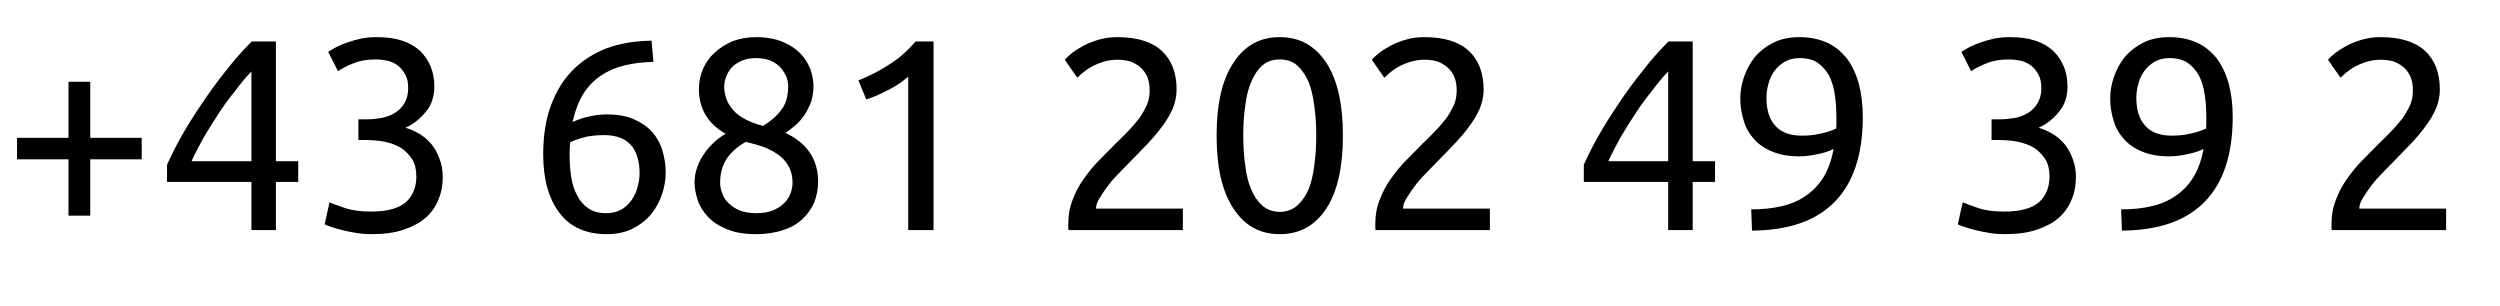
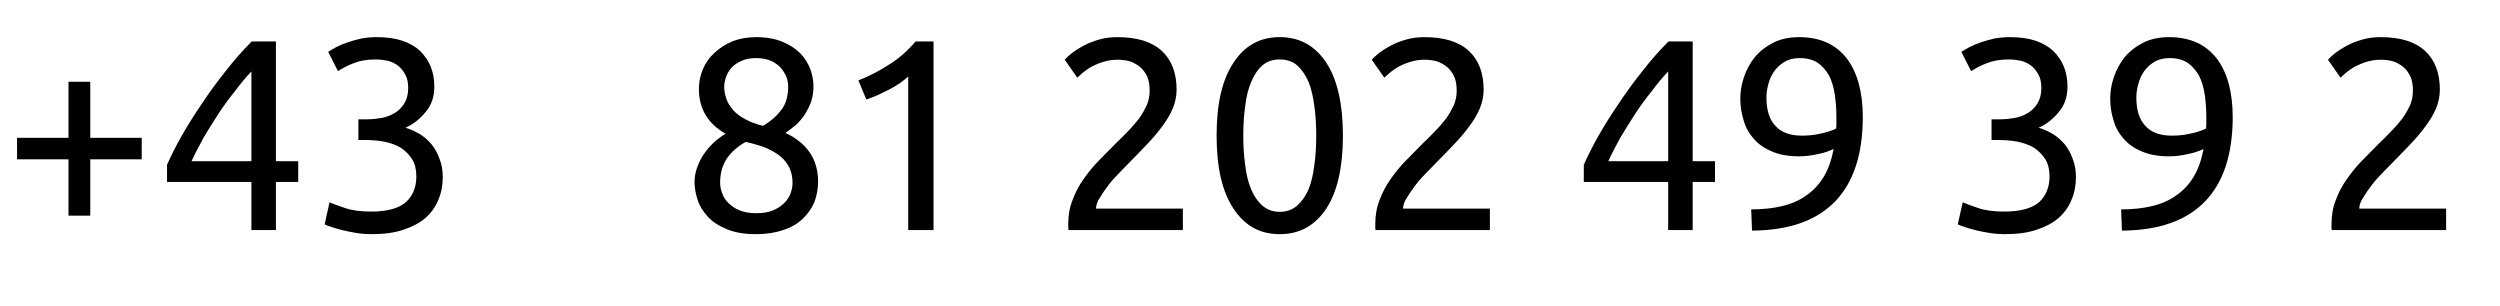
<svg xmlns="http://www.w3.org/2000/svg" width="100%" height="100%" viewBox="0 0 147 18" version="1.1" xml:space="preserve" style="fill-rule:evenodd;clip-rule:evenodd;stroke-linejoin:round;stroke-miterlimit:2;">
  <g transform="matrix(1,0,0,1,-0.847,-161.865)">
    <g id="co-at-nr" transform="matrix(6.026,0,0,1.346,0.847,161.865)">
      <rect x="0" y="0" width="24.251" height="13" style="fill:none;" />
      <g transform="matrix(0.166,0,0,0.743,-0.287,2.097)">
        <g transform="matrix(16,0,0,16,1.883,10.705)">
          <path d="M0.053,-0.339L0.242,-0.339L0.242,-0.545L0.322,-0.545L0.322,-0.339L0.511,-0.339L0.511,-0.26L0.322,-0.26L0.322,-0.053L0.242,-0.053L0.242,-0.26L0.053,-0.26L0.053,-0.339Z" style="fill-rule:nonzero;" />
        </g>
        <g transform="matrix(16,0,0,16,10.907,10.705)">
          <path d="M0.04,-0.24C0.053,-0.269 0.07,-0.304 0.092,-0.343C0.114,-0.382 0.139,-0.422 0.167,-0.463C0.194,-0.504 0.224,-0.545 0.256,-0.585C0.287,-0.625 0.319,-0.661 0.351,-0.693L0.44,-0.693L0.44,-0.253L0.522,-0.253L0.522,-0.177L0.44,-0.177L0.44,-0L0.35,-0L0.35,-0.177L0.04,-0.177L0.04,-0.24ZM0.35,-0.583C0.33,-0.562 0.31,-0.538 0.29,-0.511C0.269,-0.485 0.249,-0.458 0.23,-0.429C0.211,-0.4 0.193,-0.371 0.175,-0.341C0.159,-0.311 0.143,-0.282 0.13,-0.253L0.35,-0.253L0.35,-0.583Z" style="fill-rule:nonzero;" />
        </g>
        <g transform="matrix(16,0,0,16,19.931,10.705)">
          <path d="M0.226,-0.068C0.285,-0.068 0.328,-0.08 0.354,-0.103C0.379,-0.126 0.392,-0.158 0.392,-0.197C0.392,-0.222 0.387,-0.244 0.376,-0.261C0.365,-0.278 0.351,-0.292 0.334,-0.303C0.317,-0.313 0.297,-0.32 0.274,-0.325C0.251,-0.329 0.227,-0.331 0.203,-0.331L0.179,-0.331L0.179,-0.407L0.212,-0.407C0.229,-0.407 0.246,-0.409 0.264,-0.412C0.281,-0.415 0.297,-0.421 0.312,-0.43C0.327,-0.439 0.339,-0.451 0.348,-0.466C0.357,-0.481 0.362,-0.499 0.362,-0.522C0.362,-0.541 0.359,-0.557 0.352,-0.57C0.345,-0.583 0.337,-0.594 0.326,-0.603C0.315,-0.612 0.302,-0.618 0.288,-0.622C0.273,-0.625 0.258,-0.627 0.242,-0.627C0.21,-0.627 0.183,-0.622 0.161,-0.613C0.138,-0.604 0.119,-0.594 0.104,-0.584L0.068,-0.655C0.076,-0.66 0.086,-0.666 0.099,-0.673C0.111,-0.679 0.125,-0.685 0.14,-0.69C0.155,-0.695 0.172,-0.7 0.19,-0.704C0.207,-0.707 0.226,-0.709 0.245,-0.709C0.282,-0.709 0.313,-0.705 0.34,-0.696C0.367,-0.687 0.389,-0.674 0.406,-0.658C0.423,-0.641 0.436,-0.622 0.445,-0.6C0.454,-0.577 0.458,-0.553 0.458,-0.527C0.458,-0.491 0.448,-0.46 0.427,-0.435C0.406,-0.409 0.381,-0.389 0.352,-0.376C0.37,-0.371 0.387,-0.363 0.404,-0.353C0.421,-0.343 0.435,-0.33 0.448,-0.315C0.46,-0.3 0.47,-0.282 0.477,-0.262C0.485,-0.242 0.489,-0.22 0.489,-0.195C0.489,-0.165 0.484,-0.137 0.473,-0.112C0.463,-0.086 0.447,-0.064 0.426,-0.045C0.404,-0.026 0.377,-0.012 0.344,-0.001C0.311,0.01 0.273,0.015 0.228,0.015C0.211,0.015 0.193,0.014 0.174,0.011C0.156,0.008 0.139,0.005 0.123,0.001C0.107,-0.003 0.093,-0.007 0.081,-0.011C0.069,-0.015 0.06,-0.018 0.055,-0.021L0.073,-0.102C0.084,-0.097 0.103,-0.09 0.13,-0.081C0.156,-0.072 0.188,-0.068 0.226,-0.068Z" style="fill-rule:nonzero;" />
        </g>
        <g transform="matrix(16,0,0,16,32.651,10.705)">
-           <path d="M0.063,-0.278C0.063,-0.345 0.072,-0.405 0.091,-0.457C0.11,-0.508 0.136,-0.552 0.171,-0.587C0.205,-0.622 0.247,-0.649 0.296,-0.668C0.344,-0.686 0.4,-0.695 0.461,-0.696L0.468,-0.618C0.429,-0.617 0.393,-0.613 0.361,-0.605C0.328,-0.597 0.299,-0.584 0.274,-0.567C0.249,-0.55 0.227,-0.527 0.21,-0.5C0.193,-0.472 0.18,-0.438 0.171,-0.397C0.188,-0.405 0.208,-0.412 0.23,-0.417C0.251,-0.422 0.274,-0.425 0.297,-0.425C0.336,-0.425 0.37,-0.419 0.397,-0.407C0.424,-0.395 0.447,-0.379 0.464,-0.36C0.481,-0.34 0.494,-0.317 0.501,-0.292C0.509,-0.266 0.513,-0.239 0.513,-0.211C0.513,-0.186 0.509,-0.16 0.5,-0.133C0.491,-0.106 0.478,-0.082 0.461,-0.06C0.443,-0.038 0.42,-0.02 0.393,-0.006C0.366,0.008 0.333,0.015 0.296,0.015C0.22,0.015 0.162,-0.011 0.123,-0.063C0.083,-0.115 0.063,-0.187 0.063,-0.278ZM0.287,-0.349C0.264,-0.349 0.242,-0.347 0.222,-0.343C0.202,-0.338 0.182,-0.332 0.162,-0.323C0.161,-0.316 0.161,-0.308 0.161,-0.301C0.16,-0.293 0.16,-0.285 0.16,-0.278C0.16,-0.249 0.162,-0.221 0.166,-0.195C0.17,-0.169 0.177,-0.146 0.188,-0.127C0.198,-0.107 0.212,-0.091 0.229,-0.08C0.246,-0.068 0.268,-0.062 0.295,-0.062C0.317,-0.062 0.336,-0.067 0.351,-0.076C0.366,-0.085 0.379,-0.097 0.389,-0.112C0.399,-0.127 0.406,-0.142 0.41,-0.16C0.415,-0.177 0.417,-0.193 0.417,-0.209C0.417,-0.254 0.406,-0.289 0.385,-0.313C0.363,-0.337 0.33,-0.349 0.287,-0.349Z" style="fill-rule:nonzero;" />
-         </g>
+           </g>
        <g transform="matrix(16,0,0,16,41.675,10.705)">
          <path d="M0.509,-0.18C0.509,-0.152 0.504,-0.126 0.495,-0.102C0.485,-0.079 0.47,-0.058 0.452,-0.041C0.433,-0.023 0.409,-0.009 0.38,0C0.351,0.01 0.318,0.015 0.281,0.015C0.238,0.015 0.202,0.009 0.172,-0.004C0.143,-0.016 0.12,-0.031 0.103,-0.05C0.086,-0.069 0.073,-0.089 0.066,-0.112C0.059,-0.134 0.055,-0.155 0.055,-0.175C0.055,-0.194 0.058,-0.213 0.065,-0.231C0.071,-0.248 0.079,-0.265 0.09,-0.28C0.1,-0.295 0.112,-0.309 0.126,-0.322C0.139,-0.334 0.154,-0.345 0.169,-0.354C0.104,-0.391 0.071,-0.446 0.071,-0.519C0.071,-0.544 0.076,-0.569 0.086,-0.592C0.096,-0.615 0.11,-0.635 0.129,-0.652C0.147,-0.669 0.169,-0.683 0.195,-0.694C0.221,-0.704 0.25,-0.709 0.282,-0.709C0.319,-0.709 0.351,-0.703 0.378,-0.692C0.405,-0.681 0.427,-0.666 0.444,-0.649C0.461,-0.631 0.473,-0.611 0.481,-0.59C0.488,-0.569 0.492,-0.548 0.492,-0.528C0.492,-0.509 0.489,-0.491 0.484,-0.473C0.478,-0.457 0.47,-0.441 0.461,-0.426C0.451,-0.411 0.44,-0.398 0.428,-0.387C0.415,-0.376 0.402,-0.366 0.389,-0.357C0.468,-0.32 0.508,-0.261 0.509,-0.18ZM0.149,-0.174C0.149,-0.162 0.151,-0.15 0.156,-0.137C0.16,-0.124 0.167,-0.112 0.178,-0.101C0.189,-0.09 0.202,-0.08 0.219,-0.073C0.236,-0.066 0.257,-0.062 0.282,-0.062C0.305,-0.062 0.325,-0.065 0.342,-0.072C0.359,-0.079 0.372,-0.087 0.383,-0.098C0.394,-0.108 0.402,-0.12 0.407,-0.133C0.412,-0.146 0.415,-0.16 0.415,-0.174C0.415,-0.195 0.411,-0.214 0.403,-0.23C0.395,-0.246 0.384,-0.26 0.369,-0.272C0.354,-0.284 0.336,-0.294 0.315,-0.303C0.294,-0.311 0.27,-0.318 0.243,-0.324C0.213,-0.307 0.19,-0.287 0.173,-0.262C0.157,-0.237 0.149,-0.208 0.149,-0.174ZM0.399,-0.529C0.399,-0.539 0.397,-0.55 0.393,-0.562C0.388,-0.574 0.381,-0.585 0.372,-0.596C0.363,-0.606 0.351,-0.615 0.336,-0.622C0.321,-0.628 0.303,-0.632 0.282,-0.632C0.261,-0.632 0.243,-0.629 0.228,-0.622C0.213,-0.615 0.2,-0.607 0.191,-0.597C0.182,-0.586 0.175,-0.575 0.171,-0.563C0.166,-0.55 0.164,-0.538 0.164,-0.526C0.164,-0.511 0.167,-0.497 0.172,-0.482C0.177,-0.467 0.186,-0.454 0.197,-0.441C0.208,-0.428 0.223,-0.417 0.242,-0.407C0.26,-0.397 0.282,-0.389 0.307,-0.383C0.335,-0.4 0.357,-0.419 0.374,-0.442C0.391,-0.464 0.399,-0.493 0.399,-0.529Z" style="fill-rule:nonzero;" />
        </g>
        <g transform="matrix(16,0,0,16,50.699,10.705)">
          <path d="M0.093,-0.55C0.131,-0.565 0.168,-0.584 0.204,-0.607C0.24,-0.629 0.273,-0.658 0.303,-0.693L0.369,-0.693L0.369,-0L0.276,-0L0.276,-0.564C0.268,-0.557 0.258,-0.549 0.247,-0.541C0.235,-0.533 0.222,-0.525 0.209,-0.518C0.195,-0.511 0.181,-0.504 0.166,-0.497C0.151,-0.49 0.136,-0.485 0.122,-0.48L0.093,-0.55Z" style="fill-rule:nonzero;" />
        </g>
        <g transform="matrix(16,0,0,16,63.419,10.705)">
          <path d="M0.467,-0.516C0.467,-0.492 0.462,-0.469 0.453,-0.447C0.443,-0.424 0.43,-0.402 0.414,-0.381C0.398,-0.359 0.38,-0.338 0.36,-0.317C0.34,-0.296 0.32,-0.275 0.3,-0.255C0.289,-0.244 0.276,-0.23 0.261,-0.215C0.246,-0.2 0.231,-0.184 0.218,-0.167C0.205,-0.15 0.194,-0.134 0.185,-0.119C0.175,-0.104 0.171,-0.09 0.171,-0.079L0.49,-0.079L0.49,-0L0.07,-0C0.069,-0.004 0.069,-0.008 0.069,-0.012L0.069,-0.023C0.069,-0.054 0.074,-0.084 0.085,-0.111C0.095,-0.138 0.108,-0.163 0.125,-0.187C0.142,-0.211 0.16,-0.234 0.181,-0.255C0.202,-0.276 0.222,-0.297 0.242,-0.317C0.259,-0.333 0.275,-0.349 0.29,-0.365C0.305,-0.38 0.318,-0.396 0.33,-0.411C0.341,-0.427 0.35,-0.443 0.358,-0.46C0.365,-0.477 0.368,-0.494 0.368,-0.513C0.368,-0.533 0.365,-0.55 0.359,-0.564C0.352,-0.578 0.344,-0.59 0.333,-0.599C0.322,-0.608 0.31,-0.615 0.296,-0.62C0.281,-0.624 0.266,-0.626 0.25,-0.626C0.231,-0.626 0.213,-0.623 0.197,-0.618C0.181,-0.613 0.167,-0.607 0.154,-0.6C0.141,-0.593 0.131,-0.585 0.122,-0.578C0.113,-0.57 0.107,-0.564 0.102,-0.56L0.056,-0.626C0.062,-0.633 0.071,-0.641 0.083,-0.651C0.095,-0.66 0.109,-0.669 0.126,-0.678C0.143,-0.687 0.161,-0.694 0.182,-0.7C0.203,-0.706 0.225,-0.709 0.249,-0.709C0.322,-0.709 0.376,-0.692 0.412,-0.659C0.449,-0.625 0.467,-0.577 0.467,-0.516Z" style="fill-rule:nonzero;" />
        </g>
        <g transform="matrix(16,0,0,16,72.443,10.705)">
          <path d="M0.05,-0.347C0.05,-0.463 0.07,-0.552 0.112,-0.615C0.153,-0.678 0.209,-0.709 0.282,-0.709C0.355,-0.709 0.411,-0.678 0.453,-0.615C0.494,-0.552 0.514,-0.463 0.514,-0.347C0.514,-0.231 0.494,-0.142 0.453,-0.079C0.411,-0.016 0.355,0.015 0.282,0.015C0.209,0.015 0.153,-0.016 0.112,-0.079C0.07,-0.142 0.05,-0.231 0.05,-0.347ZM0.416,-0.347C0.416,-0.385 0.414,-0.421 0.409,-0.455C0.405,-0.489 0.398,-0.519 0.388,-0.544C0.377,-0.569 0.363,-0.59 0.346,-0.605C0.329,-0.62 0.307,-0.627 0.282,-0.627C0.257,-0.627 0.235,-0.62 0.218,-0.605C0.201,-0.59 0.187,-0.569 0.177,-0.544C0.166,-0.519 0.159,-0.489 0.155,-0.455C0.15,-0.421 0.148,-0.385 0.148,-0.347C0.148,-0.309 0.15,-0.273 0.155,-0.239C0.159,-0.205 0.166,-0.175 0.177,-0.15C0.187,-0.125 0.201,-0.105 0.218,-0.09C0.235,-0.075 0.257,-0.067 0.282,-0.067C0.307,-0.067 0.329,-0.075 0.346,-0.09C0.363,-0.105 0.377,-0.125 0.388,-0.15C0.398,-0.175 0.405,-0.205 0.409,-0.239C0.414,-0.273 0.416,-0.309 0.416,-0.347Z" style="fill-rule:nonzero;" />
        </g>
        <g transform="matrix(16,0,0,16,81.467,10.705)">
          <path d="M0.467,-0.516C0.467,-0.492 0.462,-0.469 0.453,-0.447C0.443,-0.424 0.43,-0.402 0.414,-0.381C0.398,-0.359 0.38,-0.338 0.36,-0.317C0.34,-0.296 0.32,-0.275 0.3,-0.255C0.289,-0.244 0.276,-0.23 0.261,-0.215C0.246,-0.2 0.231,-0.184 0.218,-0.167C0.205,-0.15 0.194,-0.134 0.185,-0.119C0.175,-0.104 0.171,-0.09 0.171,-0.079L0.49,-0.079L0.49,-0L0.07,-0C0.069,-0.004 0.069,-0.008 0.069,-0.012L0.069,-0.023C0.069,-0.054 0.074,-0.084 0.085,-0.111C0.095,-0.138 0.108,-0.163 0.125,-0.187C0.142,-0.211 0.16,-0.234 0.181,-0.255C0.202,-0.276 0.222,-0.297 0.242,-0.317C0.259,-0.333 0.275,-0.349 0.29,-0.365C0.305,-0.38 0.318,-0.396 0.33,-0.411C0.341,-0.427 0.35,-0.443 0.358,-0.46C0.365,-0.477 0.368,-0.494 0.368,-0.513C0.368,-0.533 0.365,-0.55 0.359,-0.564C0.352,-0.578 0.344,-0.59 0.333,-0.599C0.322,-0.608 0.31,-0.615 0.296,-0.62C0.281,-0.624 0.266,-0.626 0.25,-0.626C0.231,-0.626 0.213,-0.623 0.197,-0.618C0.181,-0.613 0.167,-0.607 0.154,-0.6C0.141,-0.593 0.131,-0.585 0.122,-0.578C0.113,-0.57 0.107,-0.564 0.102,-0.56L0.056,-0.626C0.062,-0.633 0.071,-0.641 0.083,-0.651C0.095,-0.66 0.109,-0.669 0.126,-0.678C0.143,-0.687 0.161,-0.694 0.182,-0.7C0.203,-0.706 0.225,-0.709 0.249,-0.709C0.322,-0.709 0.376,-0.692 0.412,-0.659C0.449,-0.625 0.467,-0.577 0.467,-0.516Z" style="fill-rule:nonzero;" />
        </g>
        <g transform="matrix(16,0,0,16,94.187,10.705)">
          <path d="M0.04,-0.24C0.053,-0.269 0.07,-0.304 0.092,-0.343C0.114,-0.382 0.139,-0.422 0.167,-0.463C0.194,-0.504 0.224,-0.545 0.256,-0.585C0.287,-0.625 0.319,-0.661 0.351,-0.693L0.44,-0.693L0.44,-0.253L0.522,-0.253L0.522,-0.177L0.44,-0.177L0.44,-0L0.35,-0L0.35,-0.177L0.04,-0.177L0.04,-0.24ZM0.35,-0.583C0.33,-0.562 0.31,-0.538 0.29,-0.511C0.269,-0.485 0.249,-0.458 0.23,-0.429C0.211,-0.4 0.193,-0.371 0.175,-0.341C0.159,-0.311 0.143,-0.282 0.13,-0.253L0.35,-0.253L0.35,-0.583Z" style="fill-rule:nonzero;" />
        </g>
        <g transform="matrix(16,0,0,16,103.211,10.705)">
          <path d="M0.501,-0.416C0.501,-0.279 0.467,-0.175 0.399,-0.105C0.33,-0.034 0.229,0.001 0.094,0.002L0.091,-0.076C0.133,-0.076 0.171,-0.08 0.204,-0.088C0.238,-0.096 0.268,-0.109 0.293,-0.127C0.318,-0.144 0.34,-0.167 0.357,-0.195C0.374,-0.223 0.386,-0.257 0.394,-0.298C0.377,-0.29 0.357,-0.283 0.335,-0.279C0.313,-0.274 0.29,-0.271 0.267,-0.271C0.228,-0.271 0.194,-0.277 0.167,-0.289C0.14,-0.3 0.117,-0.316 0.1,-0.336C0.083,-0.355 0.07,-0.378 0.063,-0.404C0.055,-0.429 0.051,-0.456 0.051,-0.484C0.051,-0.509 0.055,-0.534 0.064,-0.561C0.073,-0.588 0.086,-0.612 0.103,-0.634C0.121,-0.656 0.144,-0.674 0.171,-0.688C0.198,-0.702 0.231,-0.709 0.268,-0.709C0.306,-0.709 0.34,-0.702 0.369,-0.689C0.398,-0.676 0.422,-0.656 0.442,-0.631C0.461,-0.606 0.476,-0.575 0.486,-0.539C0.496,-0.502 0.501,-0.461 0.501,-0.416ZM0.277,-0.347C0.3,-0.347 0.322,-0.349 0.343,-0.354C0.364,-0.358 0.384,-0.364 0.403,-0.373C0.404,-0.38 0.404,-0.388 0.404,-0.395L0.404,-0.416C0.404,-0.445 0.402,-0.472 0.398,-0.499C0.394,-0.525 0.387,-0.548 0.377,-0.568C0.366,-0.587 0.352,-0.603 0.335,-0.615C0.318,-0.626 0.296,-0.632 0.269,-0.632C0.247,-0.632 0.228,-0.627 0.213,-0.618C0.198,-0.609 0.185,-0.597 0.175,-0.583C0.165,-0.568 0.158,-0.553 0.154,-0.536C0.149,-0.519 0.147,-0.502 0.147,-0.486C0.147,-0.441 0.158,-0.406 0.18,-0.383C0.201,-0.359 0.234,-0.347 0.277,-0.347Z" style="fill-rule:nonzero;" />
        </g>
        <g transform="matrix(16,0,0,16,115.931,10.705)">
          <path d="M0.226,-0.068C0.285,-0.068 0.328,-0.08 0.354,-0.103C0.379,-0.126 0.392,-0.158 0.392,-0.197C0.392,-0.222 0.387,-0.244 0.376,-0.261C0.365,-0.278 0.351,-0.292 0.334,-0.303C0.317,-0.313 0.297,-0.32 0.274,-0.325C0.251,-0.329 0.227,-0.331 0.203,-0.331L0.179,-0.331L0.179,-0.407L0.212,-0.407C0.229,-0.407 0.246,-0.409 0.264,-0.412C0.281,-0.415 0.297,-0.421 0.312,-0.43C0.327,-0.439 0.339,-0.451 0.348,-0.466C0.357,-0.481 0.362,-0.499 0.362,-0.522C0.362,-0.541 0.359,-0.557 0.352,-0.57C0.345,-0.583 0.337,-0.594 0.326,-0.603C0.315,-0.612 0.302,-0.618 0.288,-0.622C0.273,-0.625 0.258,-0.627 0.242,-0.627C0.21,-0.627 0.183,-0.622 0.161,-0.613C0.138,-0.604 0.119,-0.594 0.104,-0.584L0.068,-0.655C0.076,-0.66 0.086,-0.666 0.099,-0.673C0.111,-0.679 0.125,-0.685 0.14,-0.69C0.155,-0.695 0.172,-0.7 0.19,-0.704C0.207,-0.707 0.226,-0.709 0.245,-0.709C0.282,-0.709 0.313,-0.705 0.34,-0.696C0.367,-0.687 0.389,-0.674 0.406,-0.658C0.423,-0.641 0.436,-0.622 0.445,-0.6C0.454,-0.577 0.458,-0.553 0.458,-0.527C0.458,-0.491 0.448,-0.46 0.427,-0.435C0.406,-0.409 0.381,-0.389 0.352,-0.376C0.37,-0.371 0.387,-0.363 0.404,-0.353C0.421,-0.343 0.435,-0.33 0.448,-0.315C0.46,-0.3 0.47,-0.282 0.477,-0.262C0.485,-0.242 0.489,-0.22 0.489,-0.195C0.489,-0.165 0.484,-0.137 0.473,-0.112C0.463,-0.086 0.447,-0.064 0.426,-0.045C0.404,-0.026 0.377,-0.012 0.344,-0.001C0.311,0.01 0.273,0.015 0.228,0.015C0.211,0.015 0.193,0.014 0.174,0.011C0.156,0.008 0.139,0.005 0.123,0.001C0.107,-0.003 0.093,-0.007 0.081,-0.011C0.069,-0.015 0.06,-0.018 0.055,-0.021L0.073,-0.102C0.084,-0.097 0.103,-0.09 0.13,-0.081C0.156,-0.072 0.188,-0.068 0.226,-0.068Z" style="fill-rule:nonzero;" />
        </g>
        <g transform="matrix(16,0,0,16,124.955,10.705)">
          <path d="M0.501,-0.416C0.501,-0.279 0.467,-0.175 0.399,-0.105C0.33,-0.034 0.229,0.001 0.094,0.002L0.091,-0.076C0.133,-0.076 0.171,-0.08 0.204,-0.088C0.238,-0.096 0.268,-0.109 0.293,-0.127C0.318,-0.144 0.34,-0.167 0.357,-0.195C0.374,-0.223 0.386,-0.257 0.394,-0.298C0.377,-0.29 0.357,-0.283 0.335,-0.279C0.313,-0.274 0.29,-0.271 0.267,-0.271C0.228,-0.271 0.194,-0.277 0.167,-0.289C0.14,-0.3 0.117,-0.316 0.1,-0.336C0.083,-0.355 0.07,-0.378 0.063,-0.404C0.055,-0.429 0.051,-0.456 0.051,-0.484C0.051,-0.509 0.055,-0.534 0.064,-0.561C0.073,-0.588 0.086,-0.612 0.103,-0.634C0.121,-0.656 0.144,-0.674 0.171,-0.688C0.198,-0.702 0.231,-0.709 0.268,-0.709C0.306,-0.709 0.34,-0.702 0.369,-0.689C0.398,-0.676 0.422,-0.656 0.442,-0.631C0.461,-0.606 0.476,-0.575 0.486,-0.539C0.496,-0.502 0.501,-0.461 0.501,-0.416ZM0.277,-0.347C0.3,-0.347 0.322,-0.349 0.343,-0.354C0.364,-0.358 0.384,-0.364 0.403,-0.373C0.404,-0.38 0.404,-0.388 0.404,-0.395L0.404,-0.416C0.404,-0.445 0.402,-0.472 0.398,-0.499C0.394,-0.525 0.387,-0.548 0.377,-0.568C0.366,-0.587 0.352,-0.603 0.335,-0.615C0.318,-0.626 0.296,-0.632 0.269,-0.632C0.247,-0.632 0.228,-0.627 0.213,-0.618C0.198,-0.609 0.185,-0.597 0.175,-0.583C0.165,-0.568 0.158,-0.553 0.154,-0.536C0.149,-0.519 0.147,-0.502 0.147,-0.486C0.147,-0.441 0.158,-0.406 0.18,-0.383C0.201,-0.359 0.234,-0.347 0.277,-0.347Z" style="fill-rule:nonzero;" />
        </g>
        <g transform="matrix(16,0,0,16,137.675,10.705)">
          <path d="M0.467,-0.516C0.467,-0.492 0.462,-0.469 0.453,-0.447C0.443,-0.424 0.43,-0.402 0.414,-0.381C0.398,-0.359 0.38,-0.338 0.36,-0.317C0.34,-0.296 0.32,-0.275 0.3,-0.255C0.289,-0.244 0.276,-0.23 0.261,-0.215C0.246,-0.2 0.231,-0.184 0.218,-0.167C0.205,-0.15 0.194,-0.134 0.185,-0.119C0.175,-0.104 0.171,-0.09 0.171,-0.079L0.49,-0.079L0.49,-0L0.07,-0C0.069,-0.004 0.069,-0.008 0.069,-0.012L0.069,-0.023C0.069,-0.054 0.074,-0.084 0.085,-0.111C0.095,-0.138 0.108,-0.163 0.125,-0.187C0.142,-0.211 0.16,-0.234 0.181,-0.255C0.202,-0.276 0.222,-0.297 0.242,-0.317C0.259,-0.333 0.275,-0.349 0.29,-0.365C0.305,-0.38 0.318,-0.396 0.33,-0.411C0.341,-0.427 0.35,-0.443 0.358,-0.46C0.365,-0.477 0.368,-0.494 0.368,-0.513C0.368,-0.533 0.365,-0.55 0.359,-0.564C0.352,-0.578 0.344,-0.59 0.333,-0.599C0.322,-0.608 0.31,-0.615 0.296,-0.62C0.281,-0.624 0.266,-0.626 0.25,-0.626C0.231,-0.626 0.213,-0.623 0.197,-0.618C0.181,-0.613 0.167,-0.607 0.154,-0.6C0.141,-0.593 0.131,-0.585 0.122,-0.578C0.113,-0.57 0.107,-0.564 0.102,-0.56L0.056,-0.626C0.062,-0.633 0.071,-0.641 0.083,-0.651C0.095,-0.66 0.109,-0.669 0.126,-0.678C0.143,-0.687 0.161,-0.694 0.182,-0.7C0.203,-0.706 0.225,-0.709 0.249,-0.709C0.322,-0.709 0.376,-0.692 0.412,-0.659C0.449,-0.625 0.467,-0.577 0.467,-0.516Z" style="fill-rule:nonzero;" />
        </g>
      </g>
    </g>
  </g>
</svg>